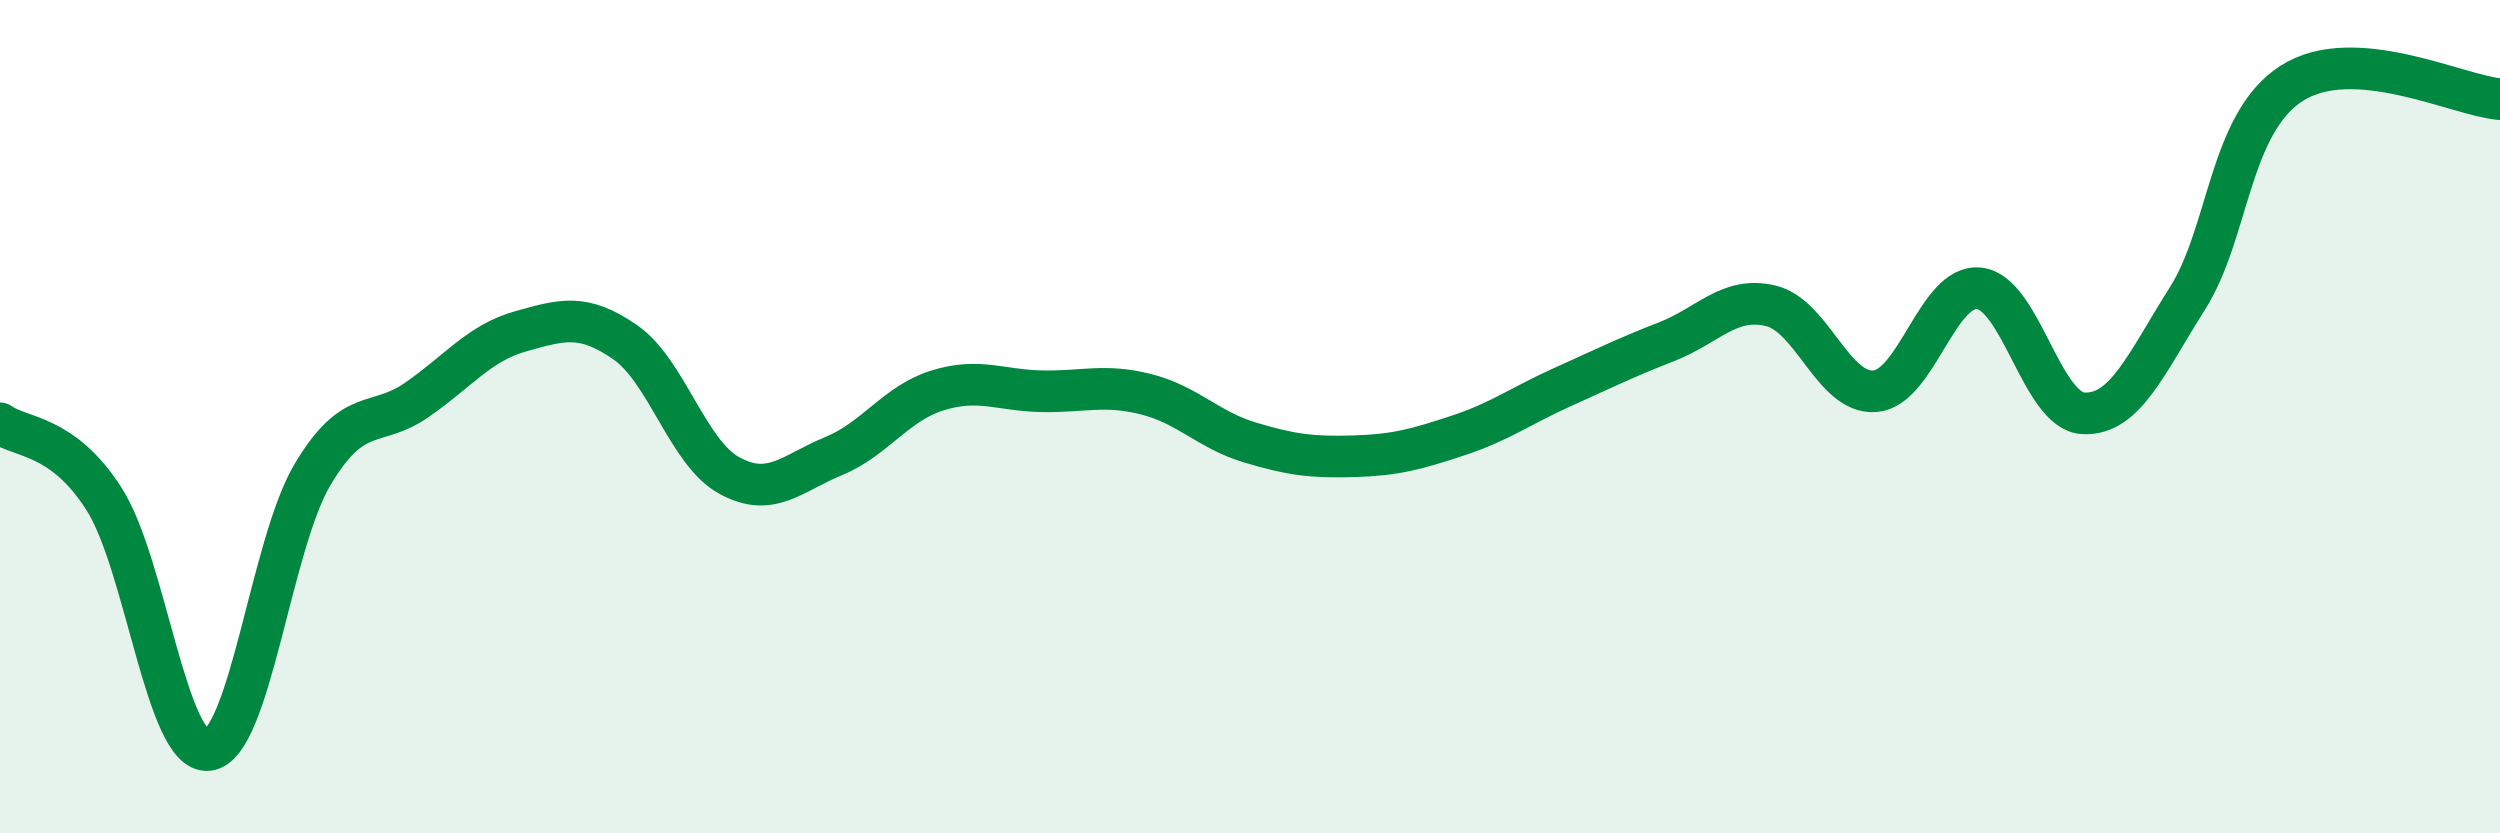
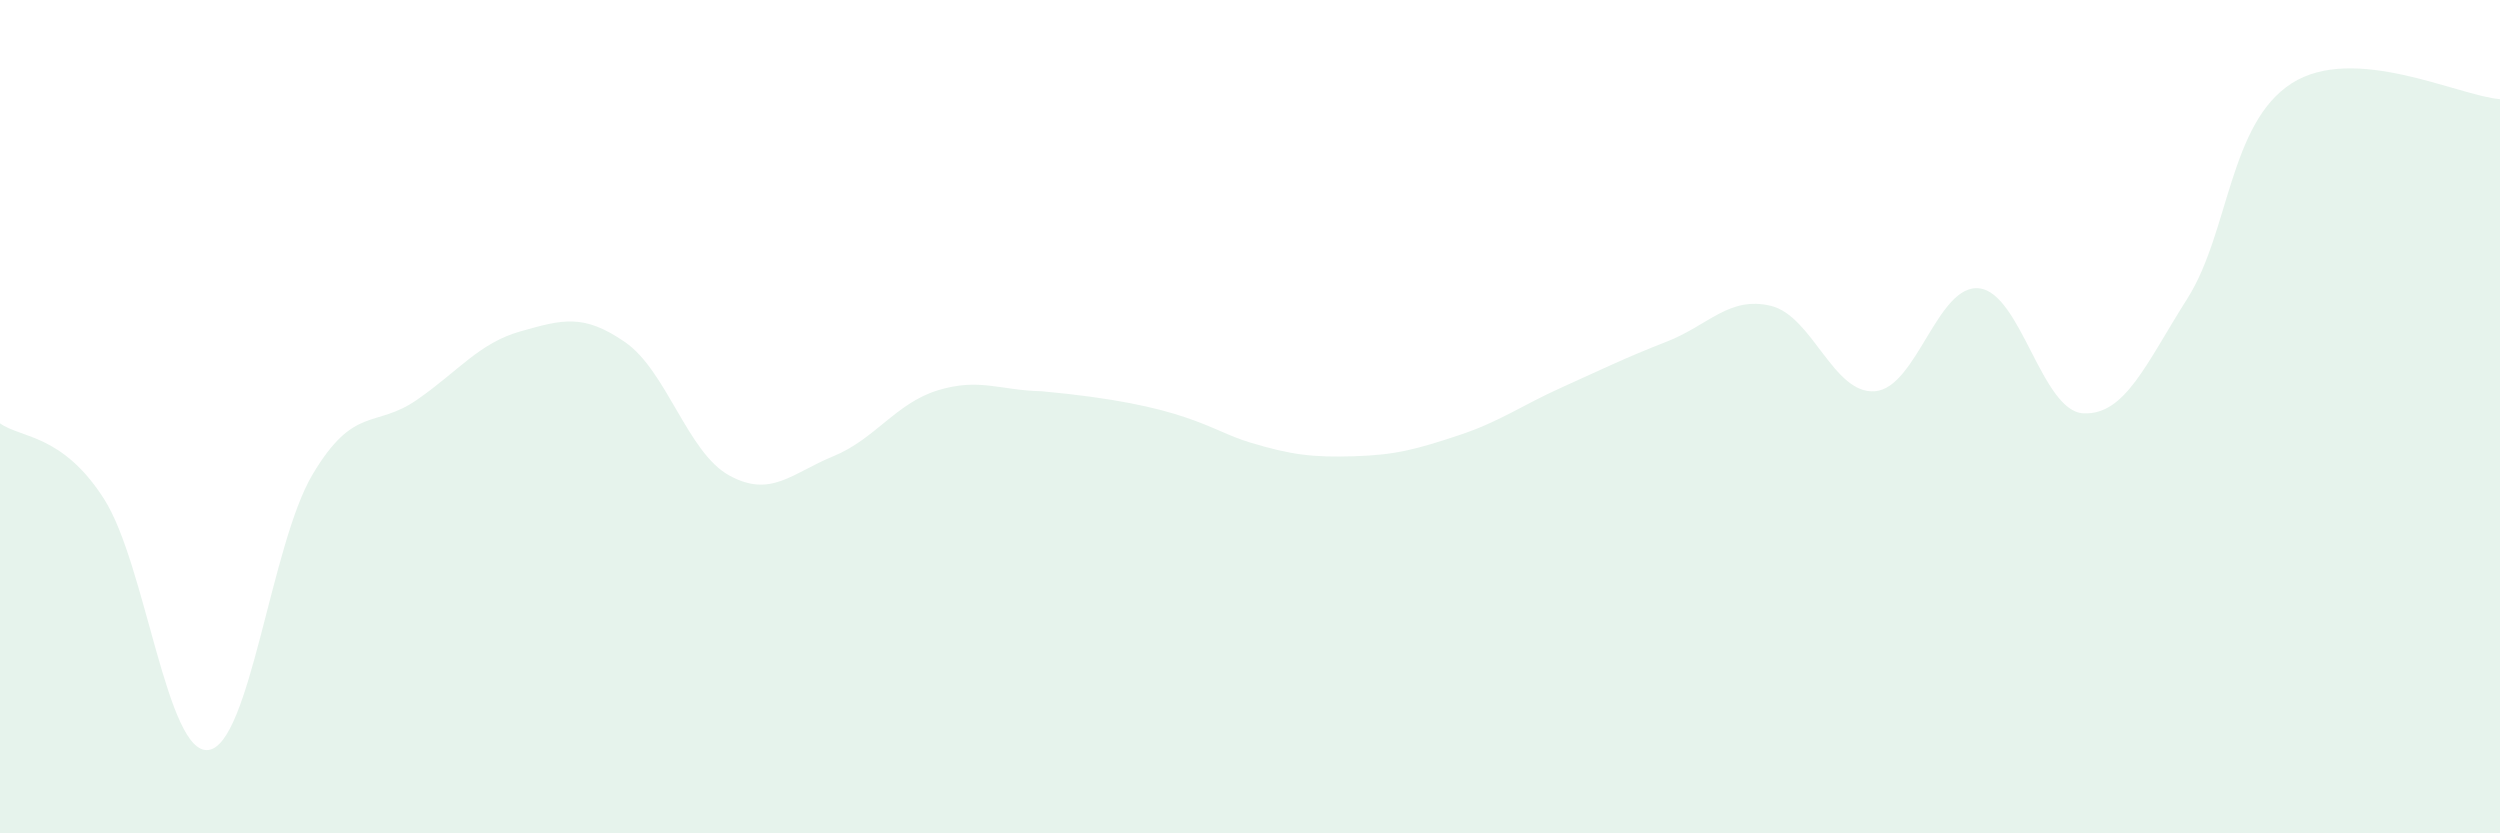
<svg xmlns="http://www.w3.org/2000/svg" width="60" height="20" viewBox="0 0 60 20">
-   <path d="M 0,10.16 C 0.5,10.52 1.5,10.41 2.5,11.98 C 3.5,13.55 4,18.12 5,18 C 6,17.88 6.5,13.07 7.5,11.39 C 8.5,9.71 9,10.29 10,9.6 C 11,8.91 11.5,8.23 12.5,7.95 C 13.5,7.67 14,7.52 15,8.21 C 16,8.9 16.5,10.86 17.5,11.41 C 18.5,11.96 19,11.36 20,10.95 C 21,10.54 21.5,9.68 22.5,9.37 C 23.5,9.06 24,9.37 25,9.39 C 26,9.41 26.5,9.21 27.5,9.46 C 28.5,9.71 29,10.32 30,10.62 C 31,10.92 31.5,10.98 32.5,10.95 C 33.5,10.92 34,10.78 35,10.45 C 36,10.12 36.5,9.74 37.5,9.29 C 38.5,8.84 39,8.59 40,8.2 C 41,7.81 41.5,7.1 42.5,7.34 C 43.5,7.58 44,9.47 45,9.39 C 46,9.31 46.5,6.81 47.5,6.92 C 48.5,7.03 49,9.87 50,9.92 C 51,9.97 51.5,8.74 52.5,7.16 C 53.5,5.58 53.5,2.96 55,2 C 56.5,1.04 59,2.3 60,2.38L60 20L0 20Z" fill="#008740" opacity="0.1" stroke-linecap="round" stroke-linejoin="round" />
-   <path d="M 0,10.16 C 0.5,10.52 1.5,10.41 2.5,11.98 C 3.5,13.55 4,18.12 5,18 C 6,17.88 6.5,13.07 7.5,11.39 C 8.5,9.71 9,10.29 10,9.6 C 11,8.91 11.5,8.23 12.5,7.95 C 13.5,7.67 14,7.52 15,8.21 C 16,8.9 16.5,10.86 17.5,11.41 C 18.5,11.96 19,11.36 20,10.95 C 21,10.54 21.5,9.68 22.5,9.37 C 23.5,9.06 24,9.37 25,9.39 C 26,9.41 26.5,9.21 27.5,9.46 C 28.5,9.71 29,10.32 30,10.62 C 31,10.92 31.5,10.98 32.5,10.95 C 33.5,10.92 34,10.78 35,10.45 C 36,10.12 36.5,9.74 37.5,9.29 C 38.5,8.84 39,8.59 40,8.2 C 41,7.81 41.5,7.1 42.5,7.34 C 43.5,7.58 44,9.47 45,9.39 C 46,9.31 46.5,6.81 47.5,6.92 C 48.5,7.03 49,9.87 50,9.92 C 51,9.97 51.5,8.74 52.5,7.16 C 53.5,5.58 53.5,2.96 55,2 C 56.5,1.04 59,2.3 60,2.38" stroke="#008740" stroke-width="1" fill="none" stroke-linecap="round" stroke-linejoin="round" />
+   <path d="M 0,10.16 C 0.5,10.52 1.5,10.41 2.5,11.98 C 3.5,13.55 4,18.12 5,18 C 6,17.88 6.5,13.07 7.5,11.39 C 8.5,9.71 9,10.29 10,9.6 C 11,8.91 11.5,8.23 12.5,7.95 C 13.5,7.67 14,7.52 15,8.21 C 16,8.9 16.5,10.86 17.5,11.41 C 18.5,11.96 19,11.36 20,10.95 C 21,10.54 21.5,9.68 22.5,9.37 C 23.5,9.06 24,9.37 25,9.39 C 28.5,9.71 29,10.32 30,10.62 C 31,10.92 31.5,10.98 32.5,10.95 C 33.5,10.92 34,10.78 35,10.45 C 36,10.12 36.5,9.74 37.5,9.29 C 38.5,8.84 39,8.59 40,8.2 C 41,7.81 41.5,7.1 42.5,7.34 C 43.5,7.58 44,9.47 45,9.39 C 46,9.31 46.5,6.81 47.5,6.92 C 48.5,7.03 49,9.87 50,9.92 C 51,9.97 51.5,8.74 52.5,7.16 C 53.5,5.58 53.5,2.96 55,2 C 56.5,1.04 59,2.3 60,2.38L60 20L0 20Z" fill="#008740" opacity="0.1" stroke-linecap="round" stroke-linejoin="round" />
</svg>